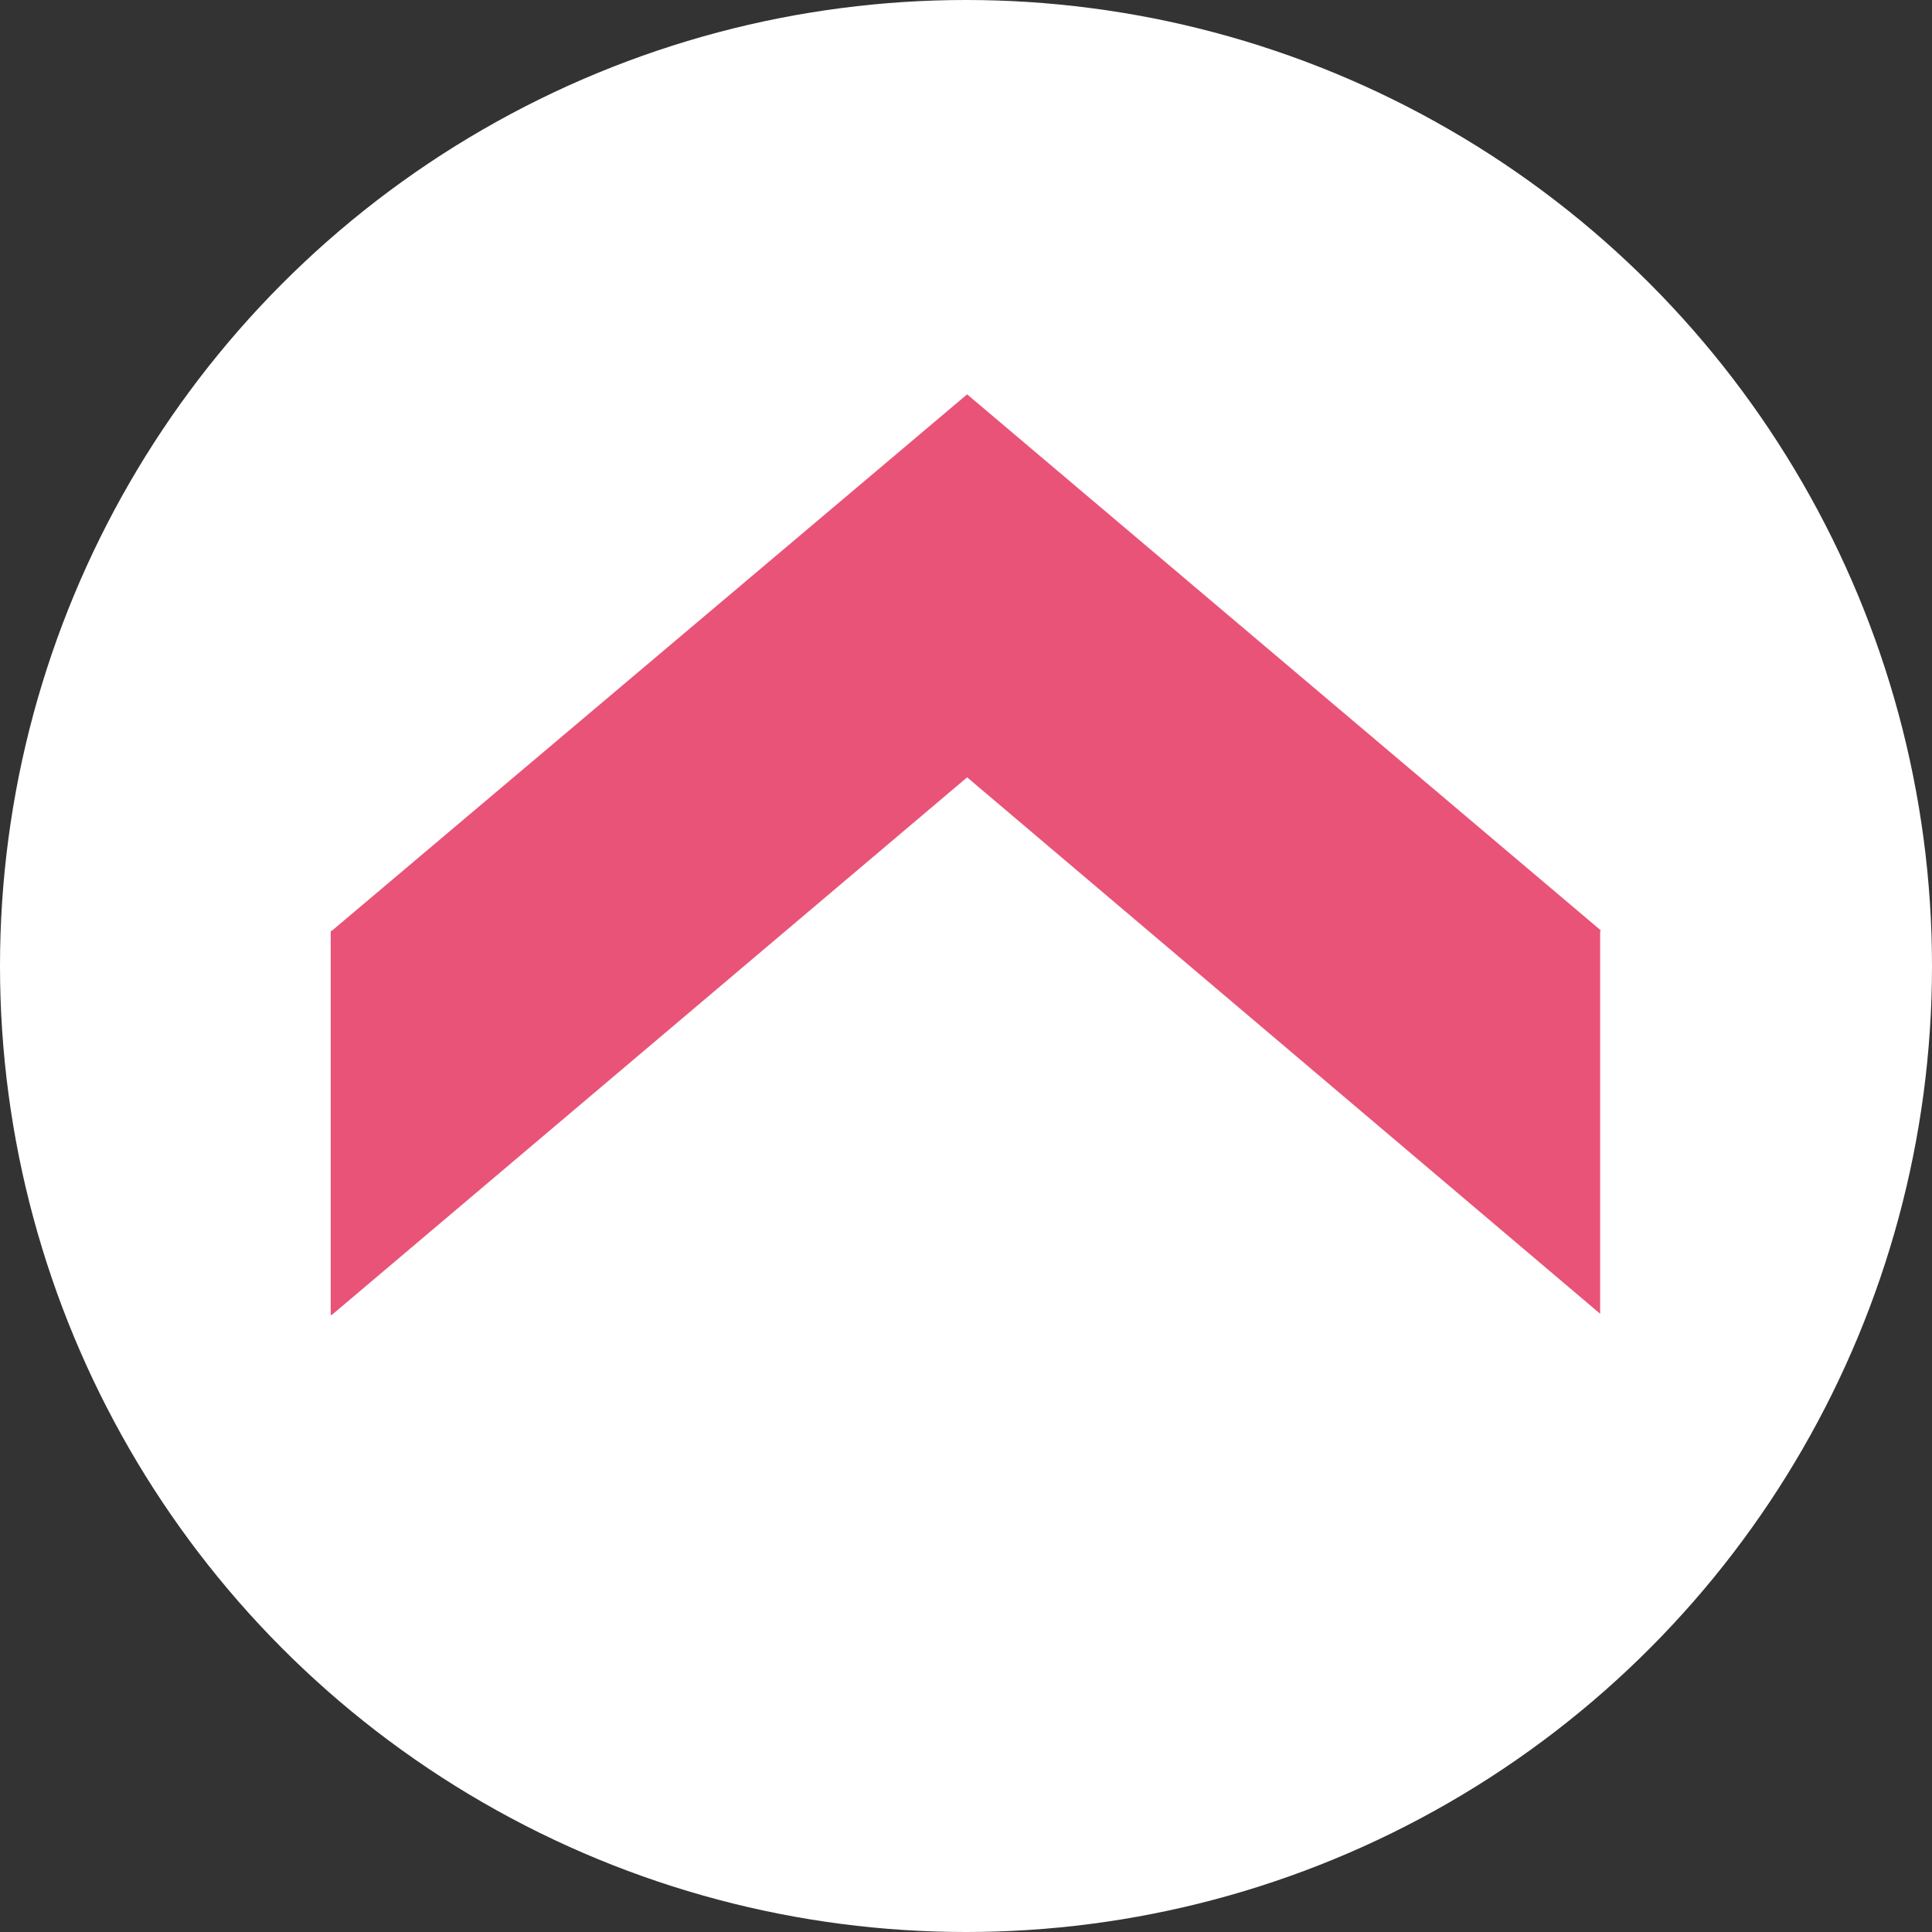
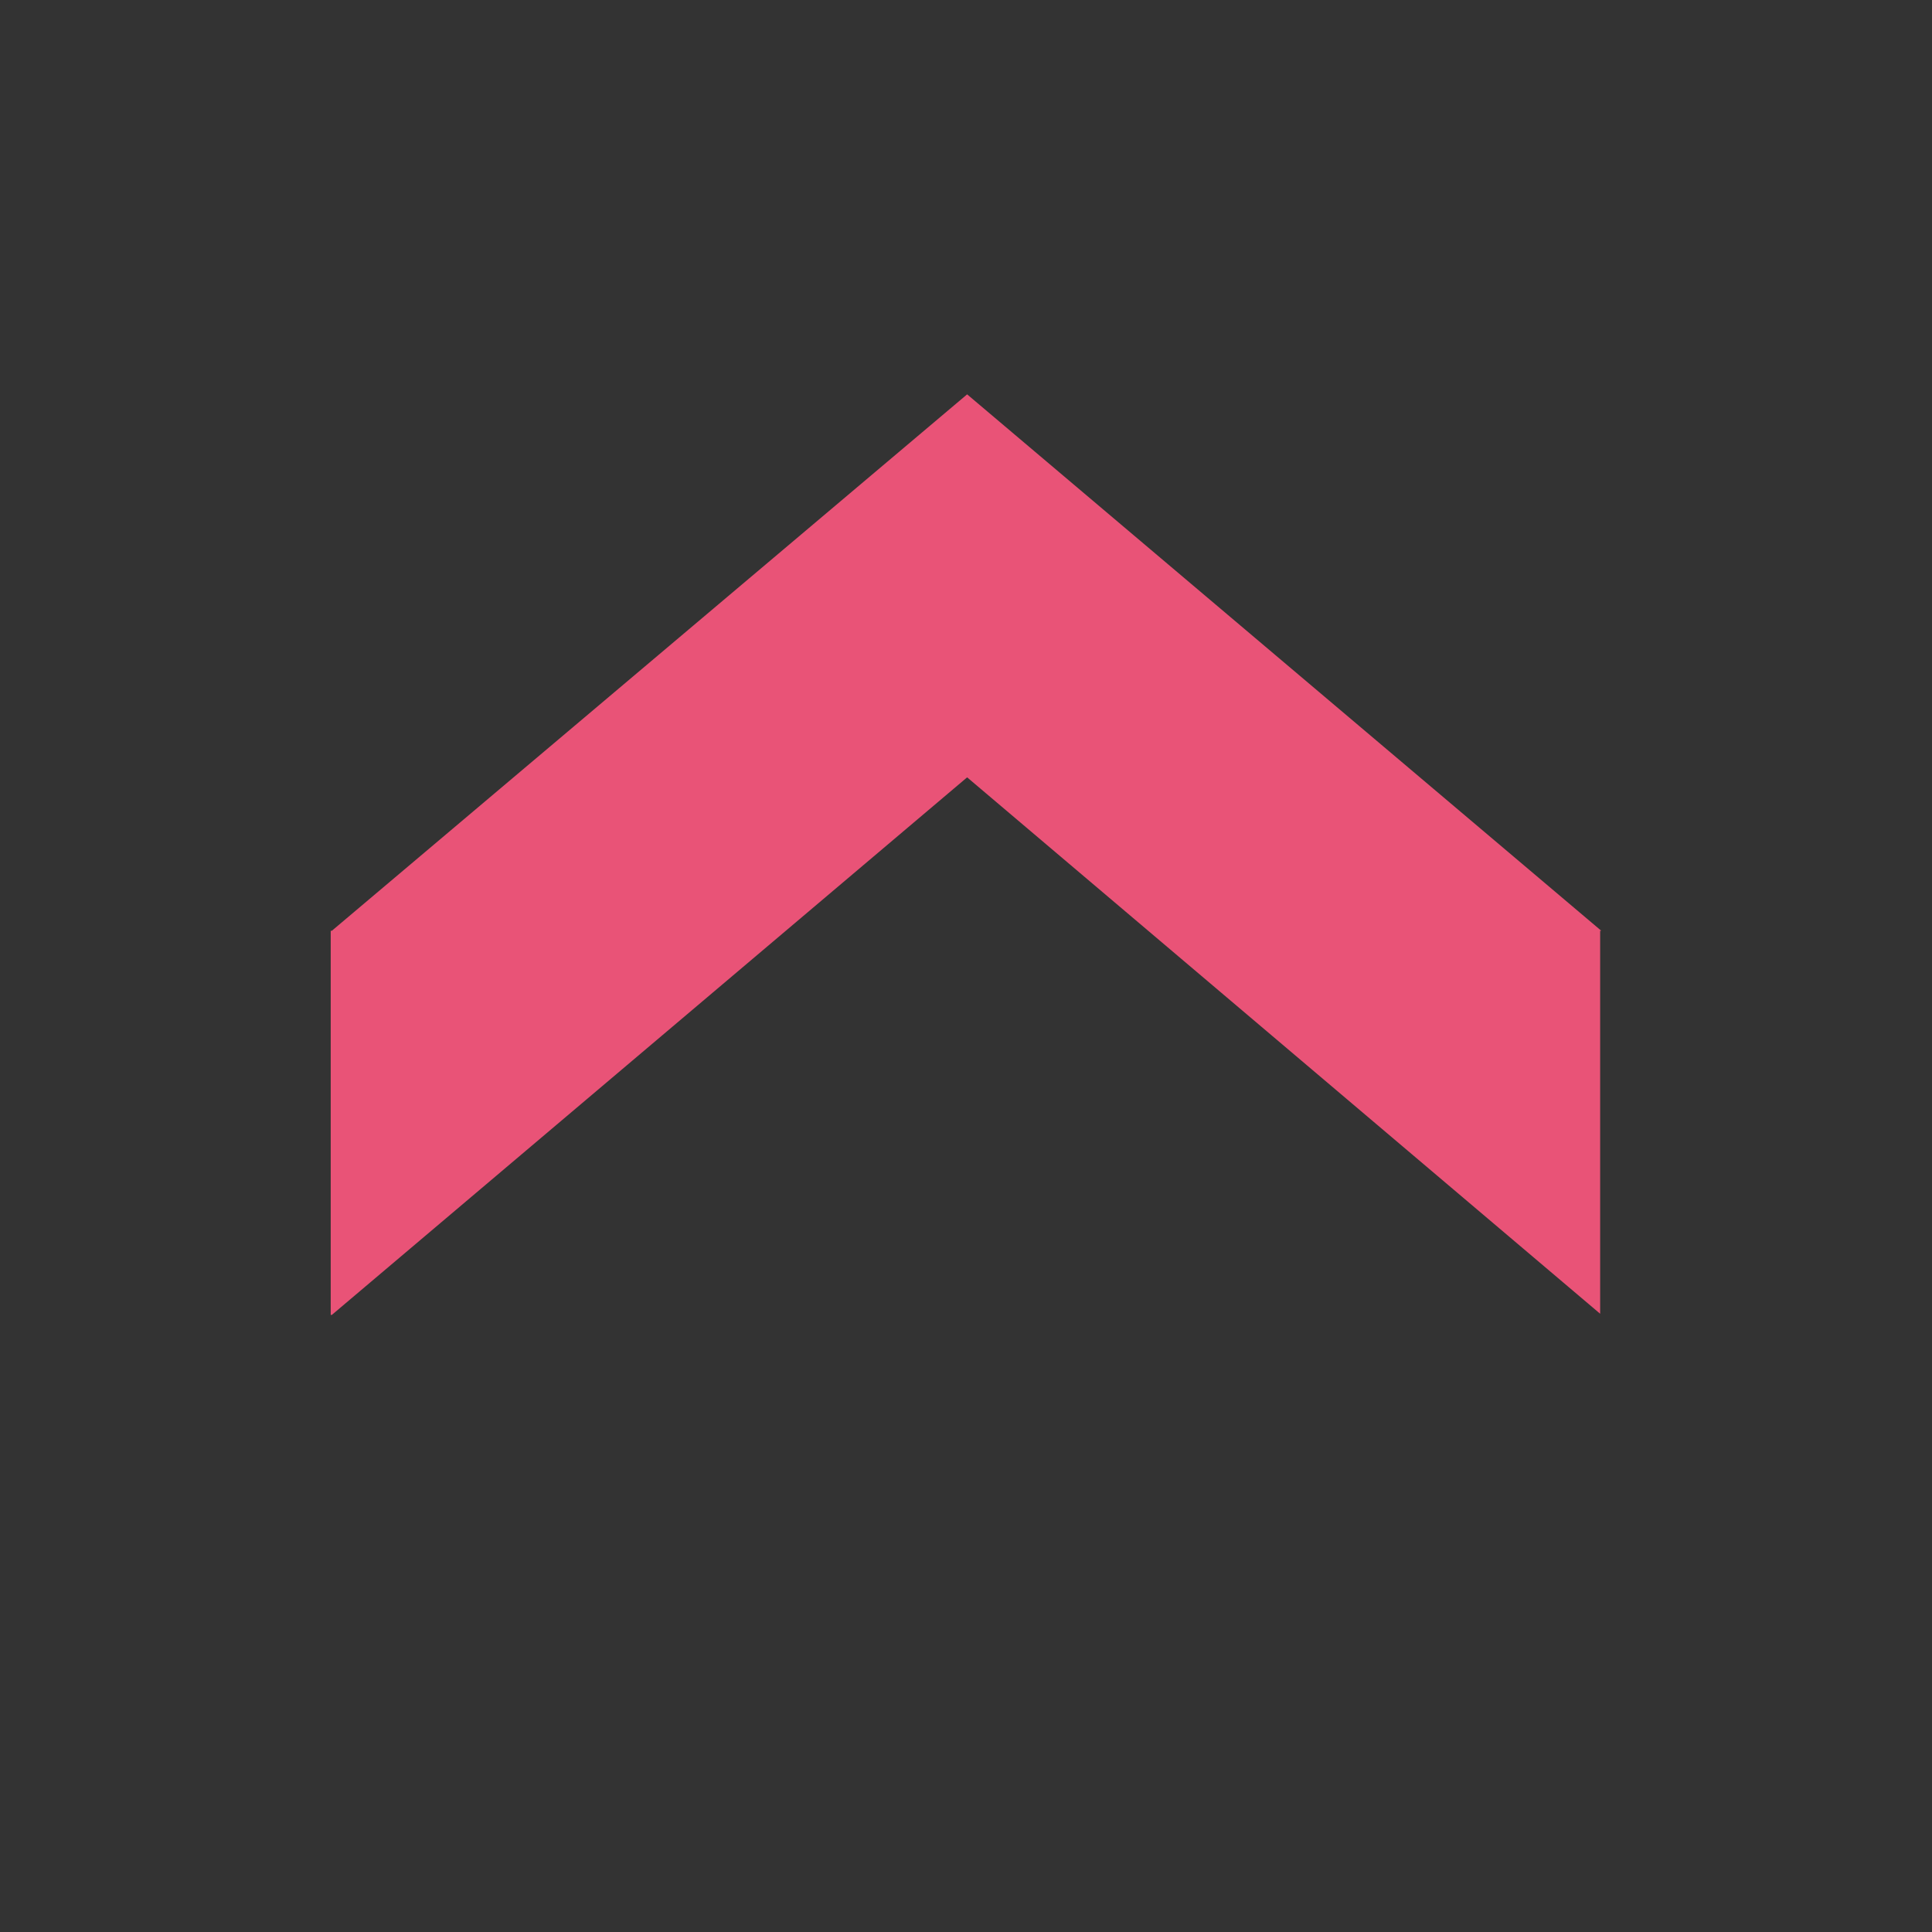
<svg xmlns="http://www.w3.org/2000/svg" id="Layer_2" viewBox="0 0 17 17">
  <rect x="0" y="0" width="17" height="17" fill="#333333" stroke="none" />
  <defs>
    <style>.cls-1{fill:#fff;}.cls-2{fill:#e95377;}</style>
  </defs>
  <g id="_デザイン">
-     <circle class="cls-1" cx="8.5" cy="8.5" r="8.5" />
    <polygon class="cls-2" points="8.51 6.84 14.08 11.56 14.08 8.19 14.09 8.19 8.51 3.47 2.92 8.19 2.91 8.19 2.91 11.57 2.92 11.57 8.51 6.84" />
  </g>
</svg>